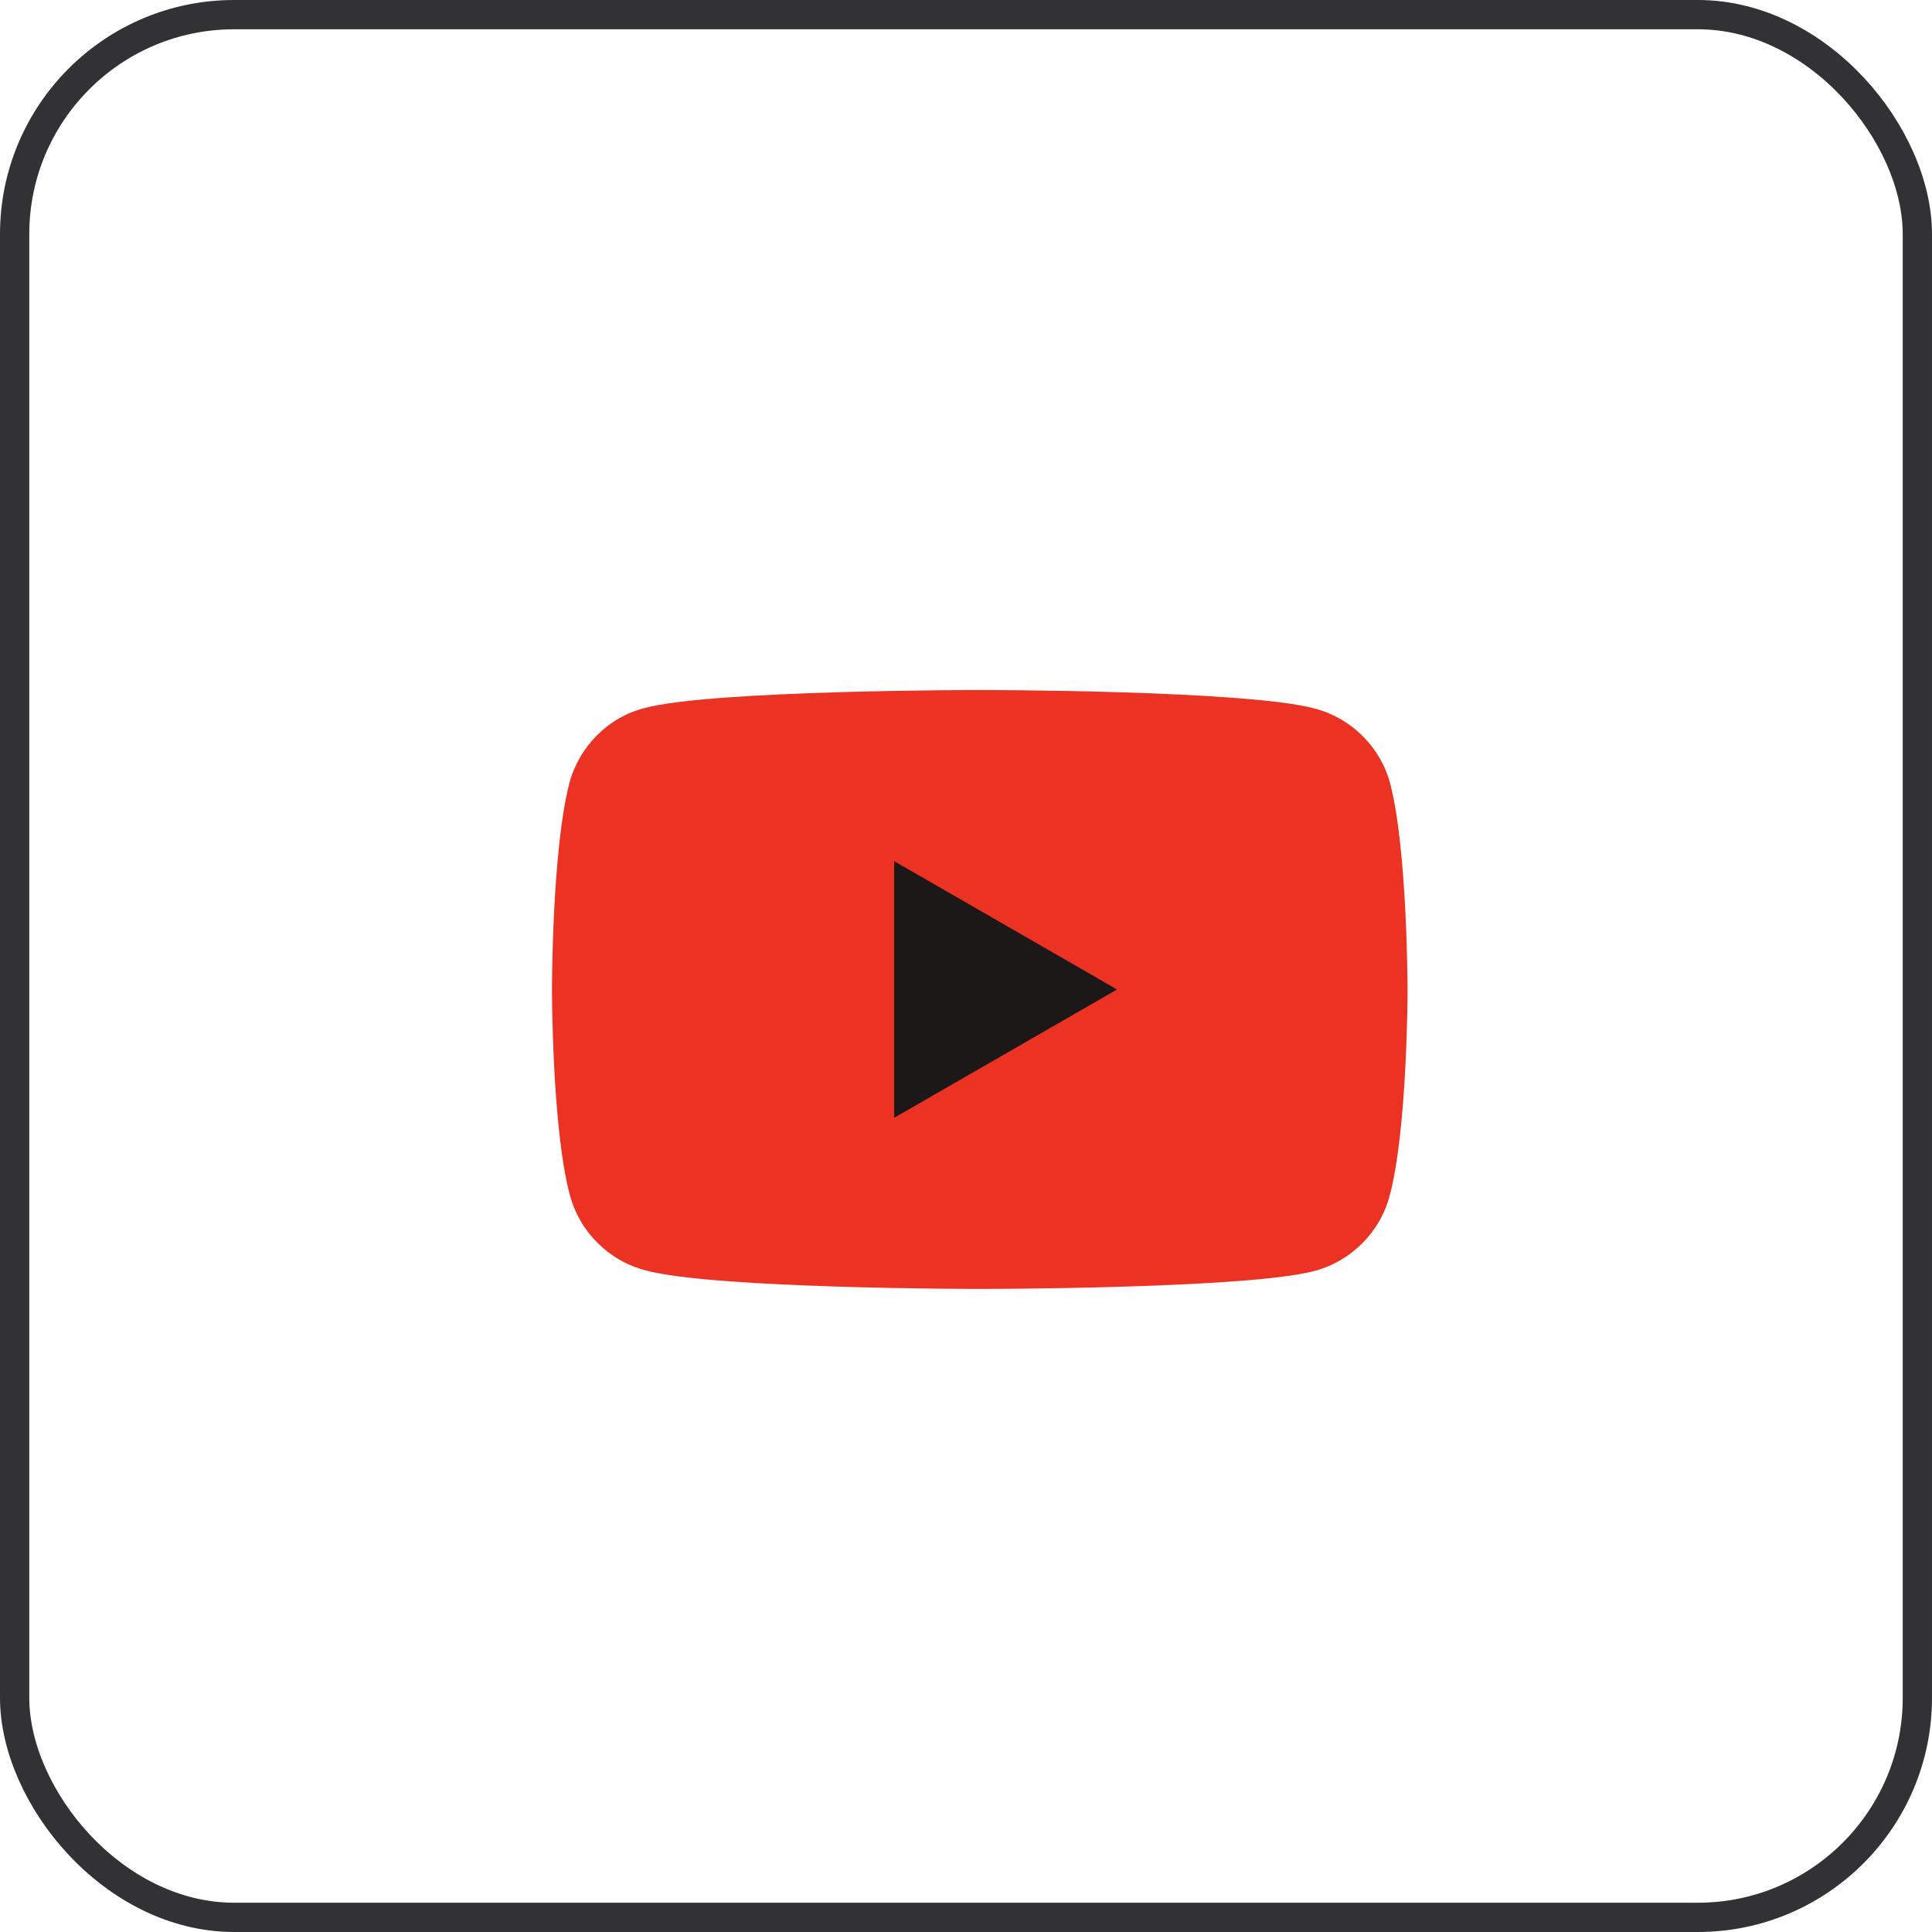
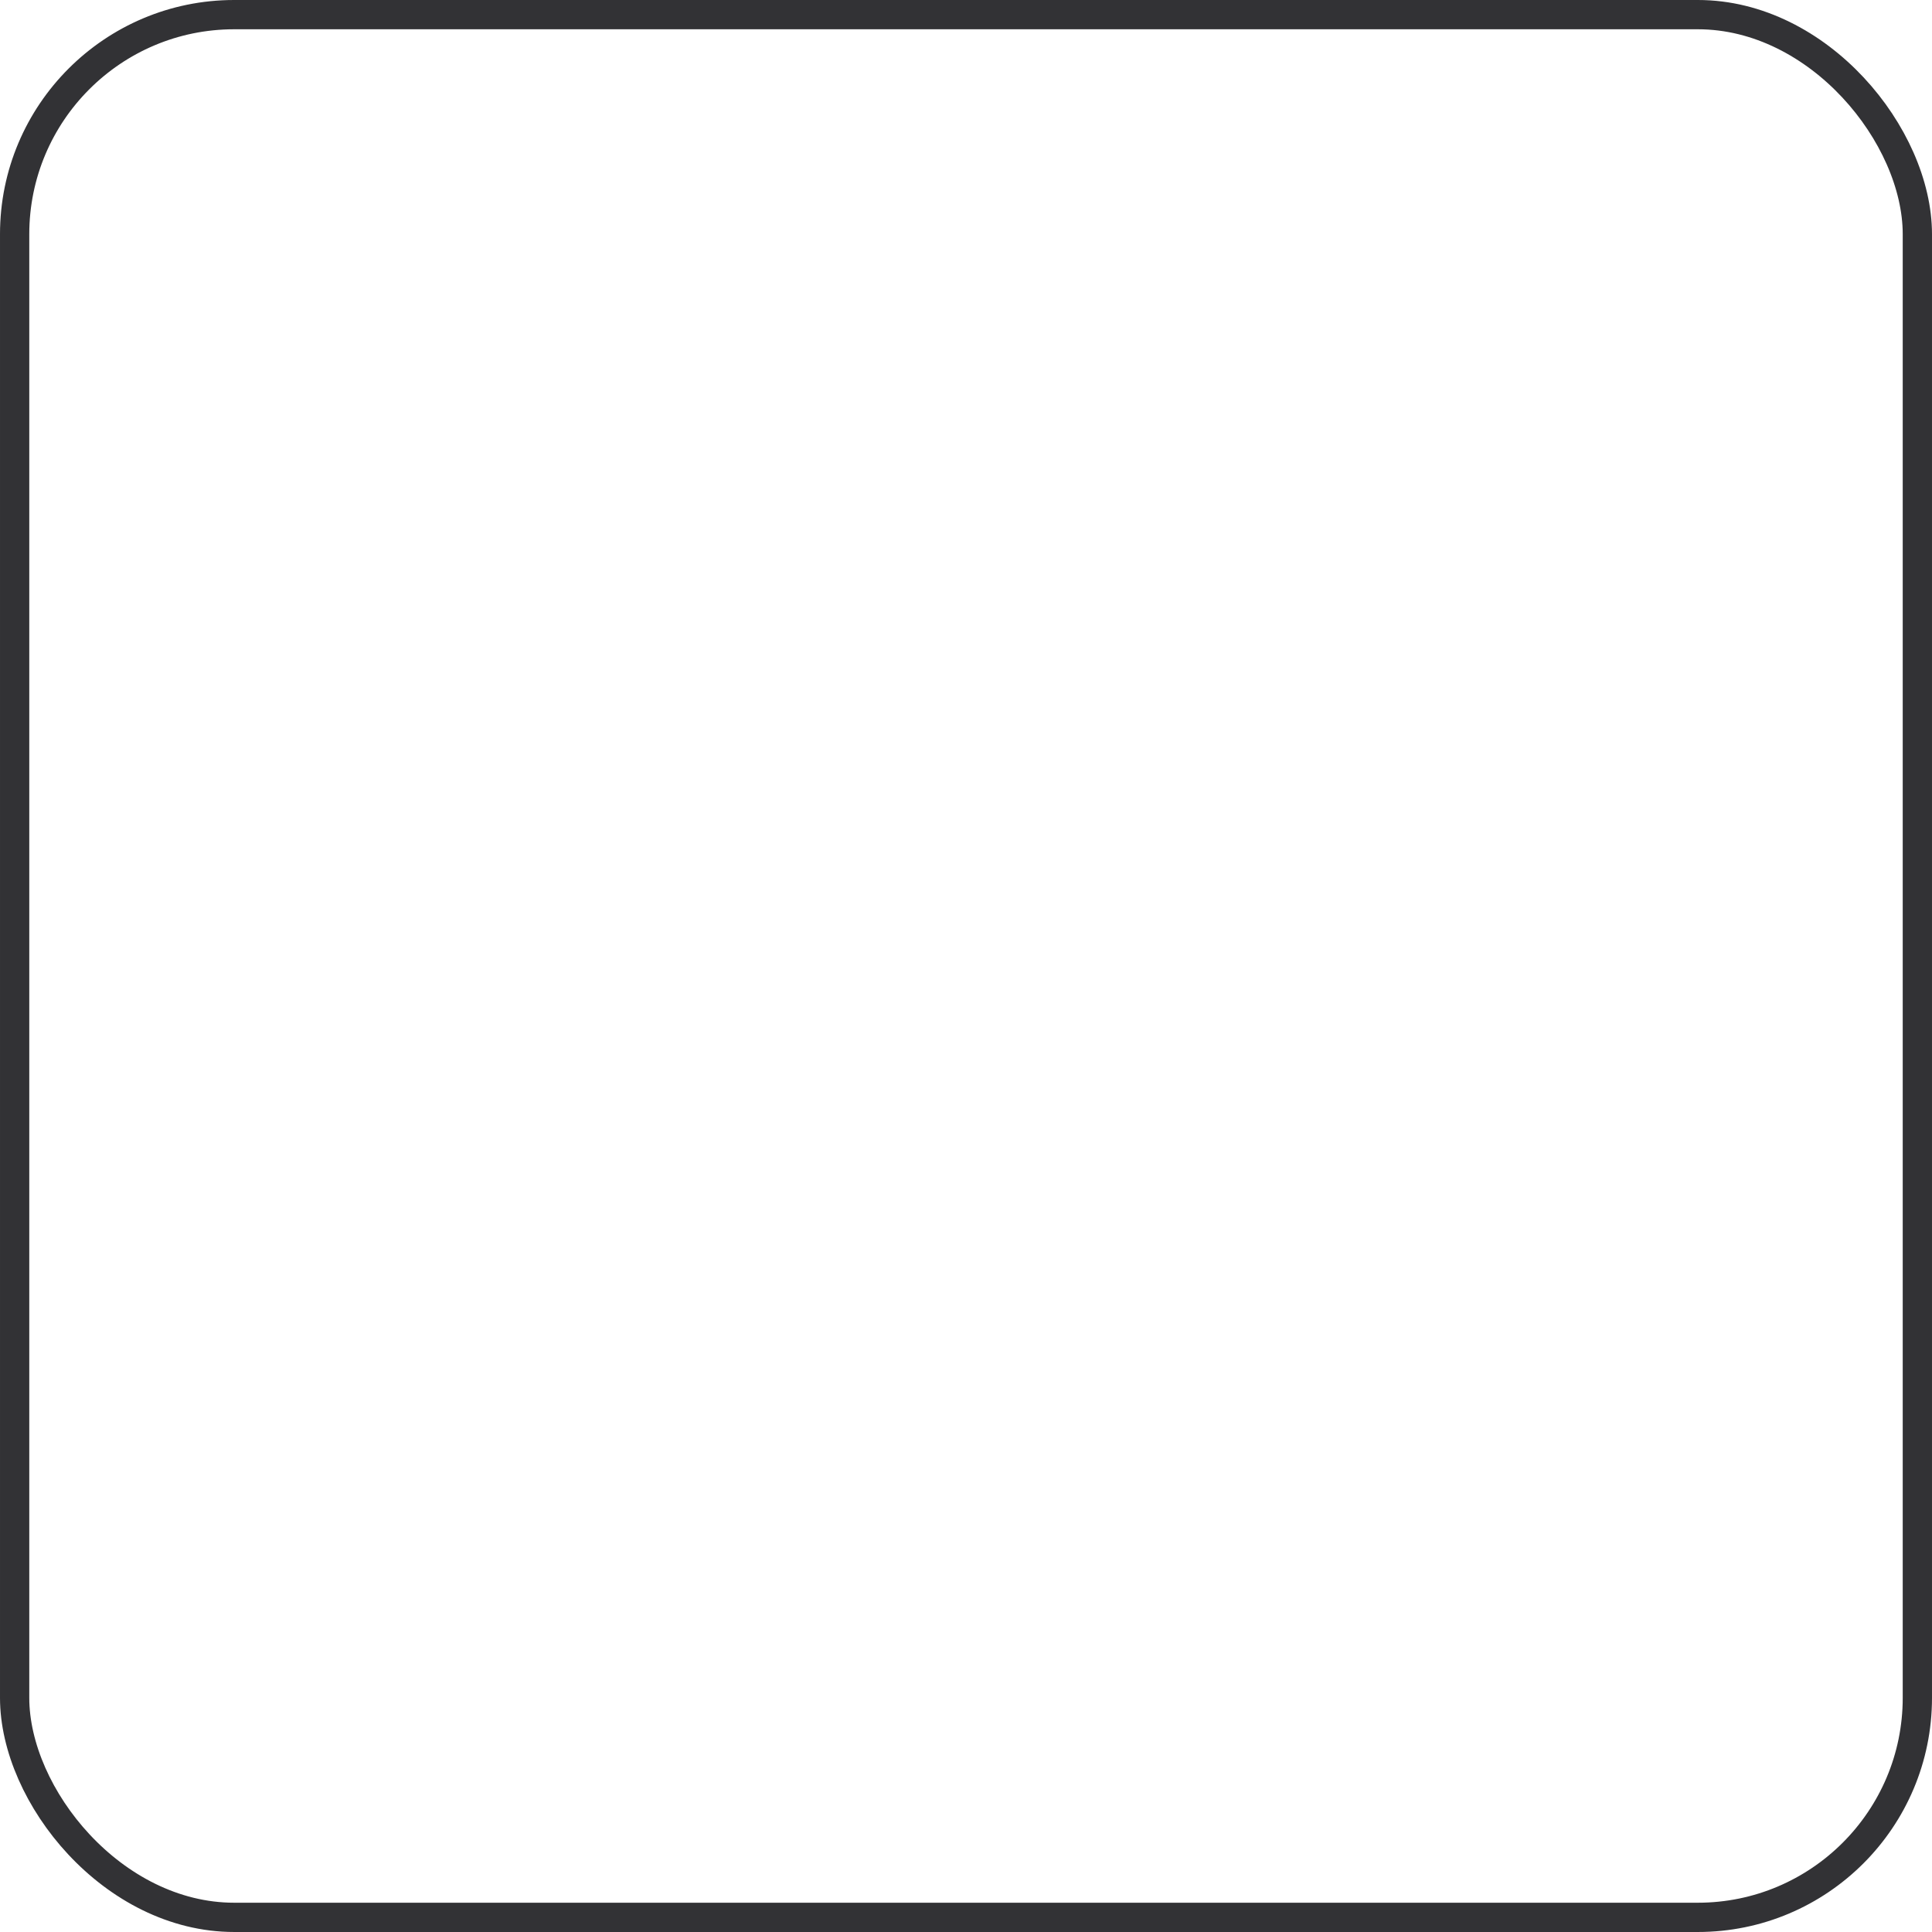
<svg xmlns="http://www.w3.org/2000/svg" width="33" height="33" viewBox="0 0 33 33" fill="none">
  <rect x="0.25" y="0.25" width="32.5" height="32.5" rx="3.75" stroke="#323235" stroke-width="0.5" />
  <g clip-path="url(#clip0_383_11483)">
    <path d="M23.747 13.389C23.582 12.764 23.087 12.269 22.463 12.104C21.308 11.786 16.735 11.786 16.735 11.786C16.735 11.786 12.162 11.786 11.019 12.092C10.394 12.245 9.887 12.752 9.722 13.389C9.428 14.532 9.428 16.901 9.428 16.901C9.428 16.901 9.428 19.281 9.734 20.413C9.899 21.037 10.394 21.532 11.019 21.697C12.174 22.016 16.735 22.016 16.735 22.016C16.735 22.016 21.308 22.016 22.451 21.709C23.076 21.544 23.571 21.049 23.736 20.425C24.042 19.281 24.042 16.912 24.042 16.912C24.042 16.912 24.042 14.532 23.747 13.389Z" fill="#EB3223" />
-     <path d="M15.273 14.709V19.093L19.08 16.901L15.273 14.709Z" fill="#1C1817" />
  </g>
  <defs>
    <clipPath id="clip0_383_11483">
-       <rect width="14.614" height="10.23" fill="white" transform="translate(9.428 11.786)" />
-     </clipPath>
+       </clipPath>
  </defs>
</svg>